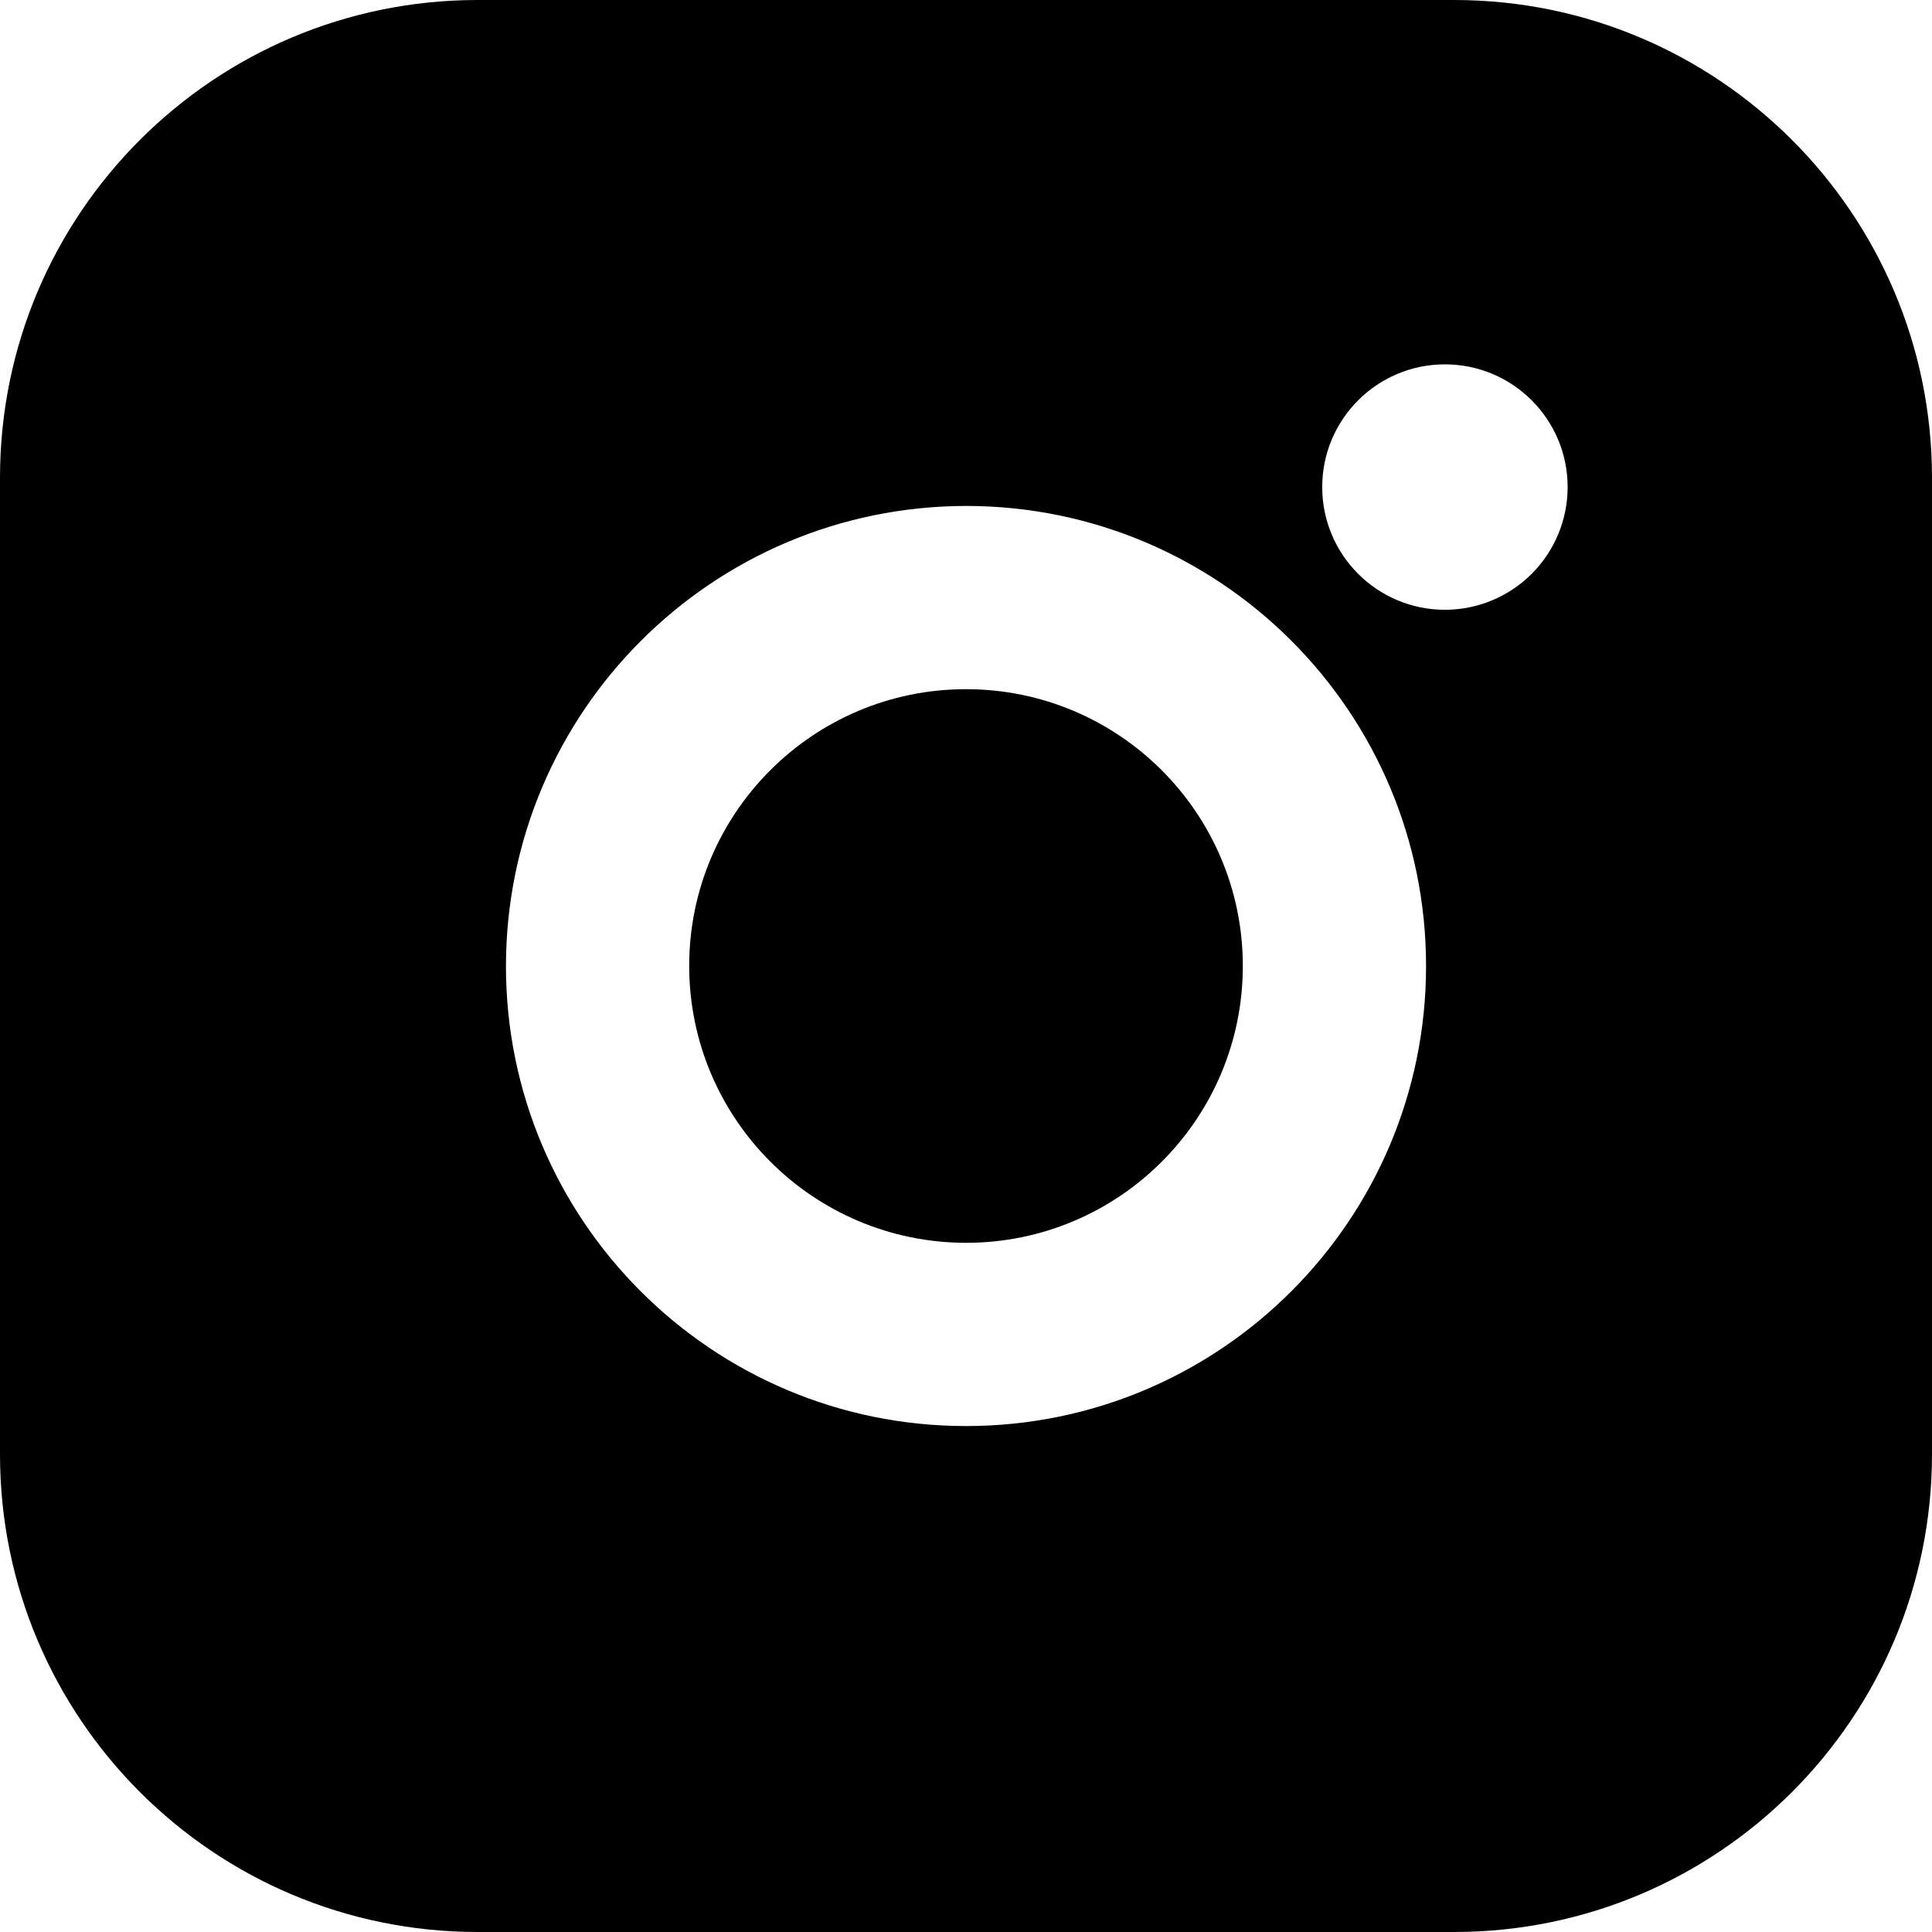
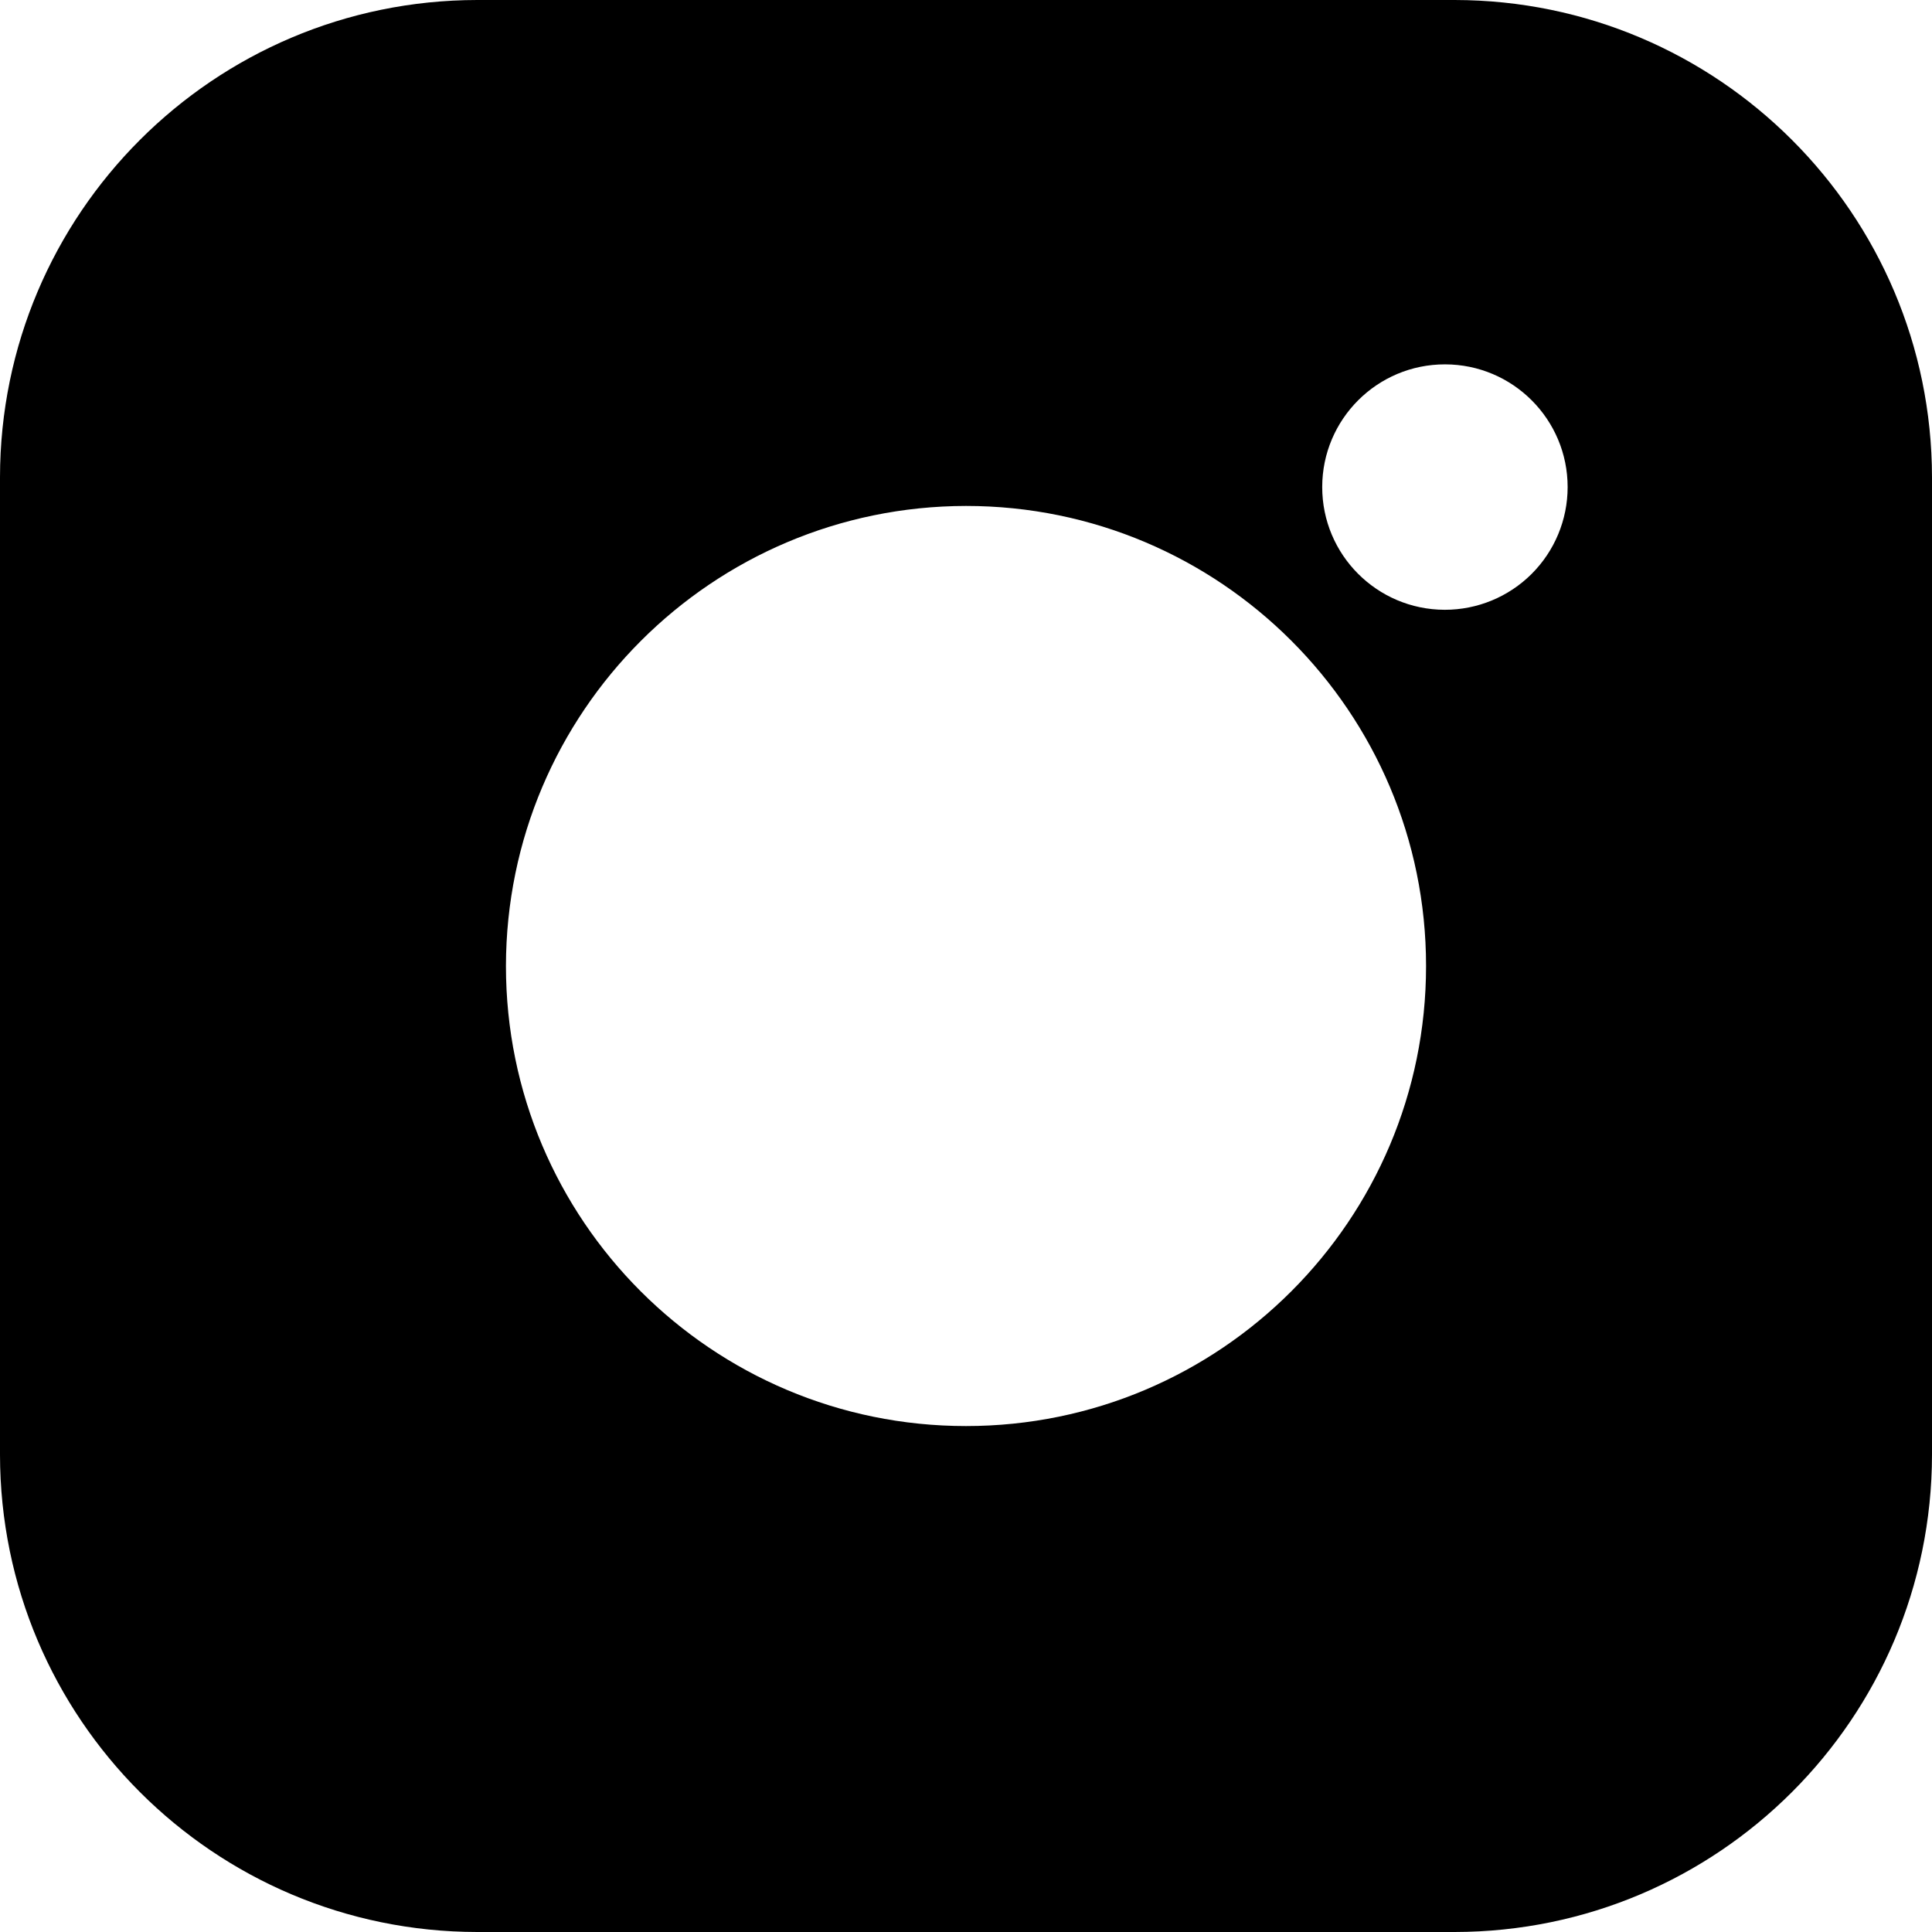
<svg xmlns="http://www.w3.org/2000/svg" width="64px" height="64px" viewBox="0 0 64 64">
  <title>Group@2x</title>
  <g id="Page-1" stroke="none" stroke-width="1" fill="none" fill-rule="evenodd">
    <g id="noun-instagram-6204297" fill="#000000" fill-rule="nonzero">
      <g id="Group">
        <path d="M48.19,0 L15.81,0 C7.082,0.008 0.008,7.082 0,15.81 L0,48.19 C0.008,56.918 7.082,63.992 15.81,64 L48.19,64 C56.917,63.988 63.988,56.917 64,48.19 L64,15.81 C63.988,7.083 56.917,0.012 48.19,0 L48.19,0 Z M47.86,20.2 C45.615,20.197 43.797,18.375 43.8,16.13 C43.803,13.885 45.625,12.067 47.87,12.07 C50.115,12.073 51.933,13.895 51.93,16.14 C51.929,17.218 51.499,18.252 50.736,19.013 C49.973,19.774 48.938,20.201 47.86,20.2 L47.86,20.2 Z M32,16.76 C40.417,16.76 47.24,23.583 47.24,32 C47.24,40.417 40.417,47.24 32,47.24 C23.583,47.24 16.76,40.417 16.76,32 C16.772,23.588 23.588,16.772 32,16.76 L32,16.76 Z" id="Shape" />
-         <path d="M32,41.17 C37.064,41.17 41.17,37.064 41.17,32 C41.17,26.936 37.064,22.83 32,22.83 C26.936,22.83 22.83,26.936 22.83,32 C22.836,37.062 26.938,41.164 32,41.17 Z" id="Path" />
      </g>
    </g>
  </g>
</svg>